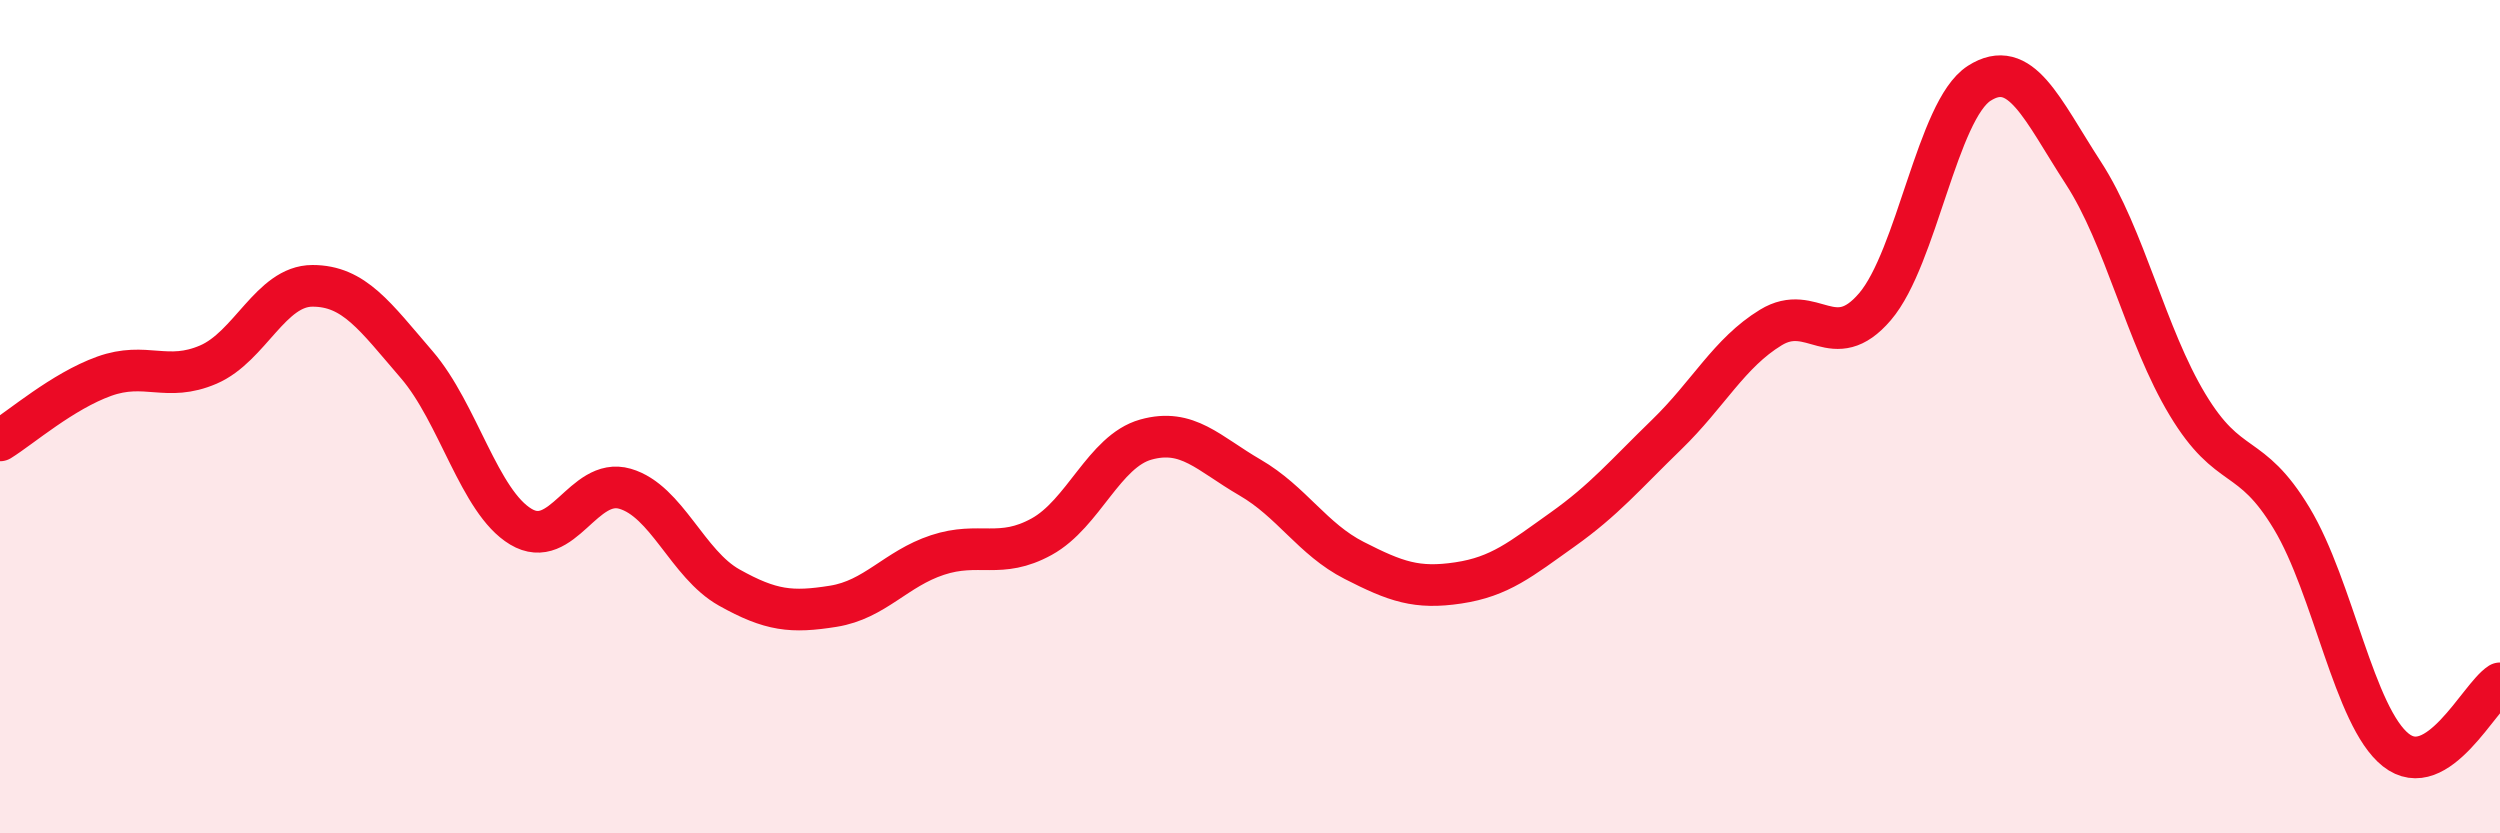
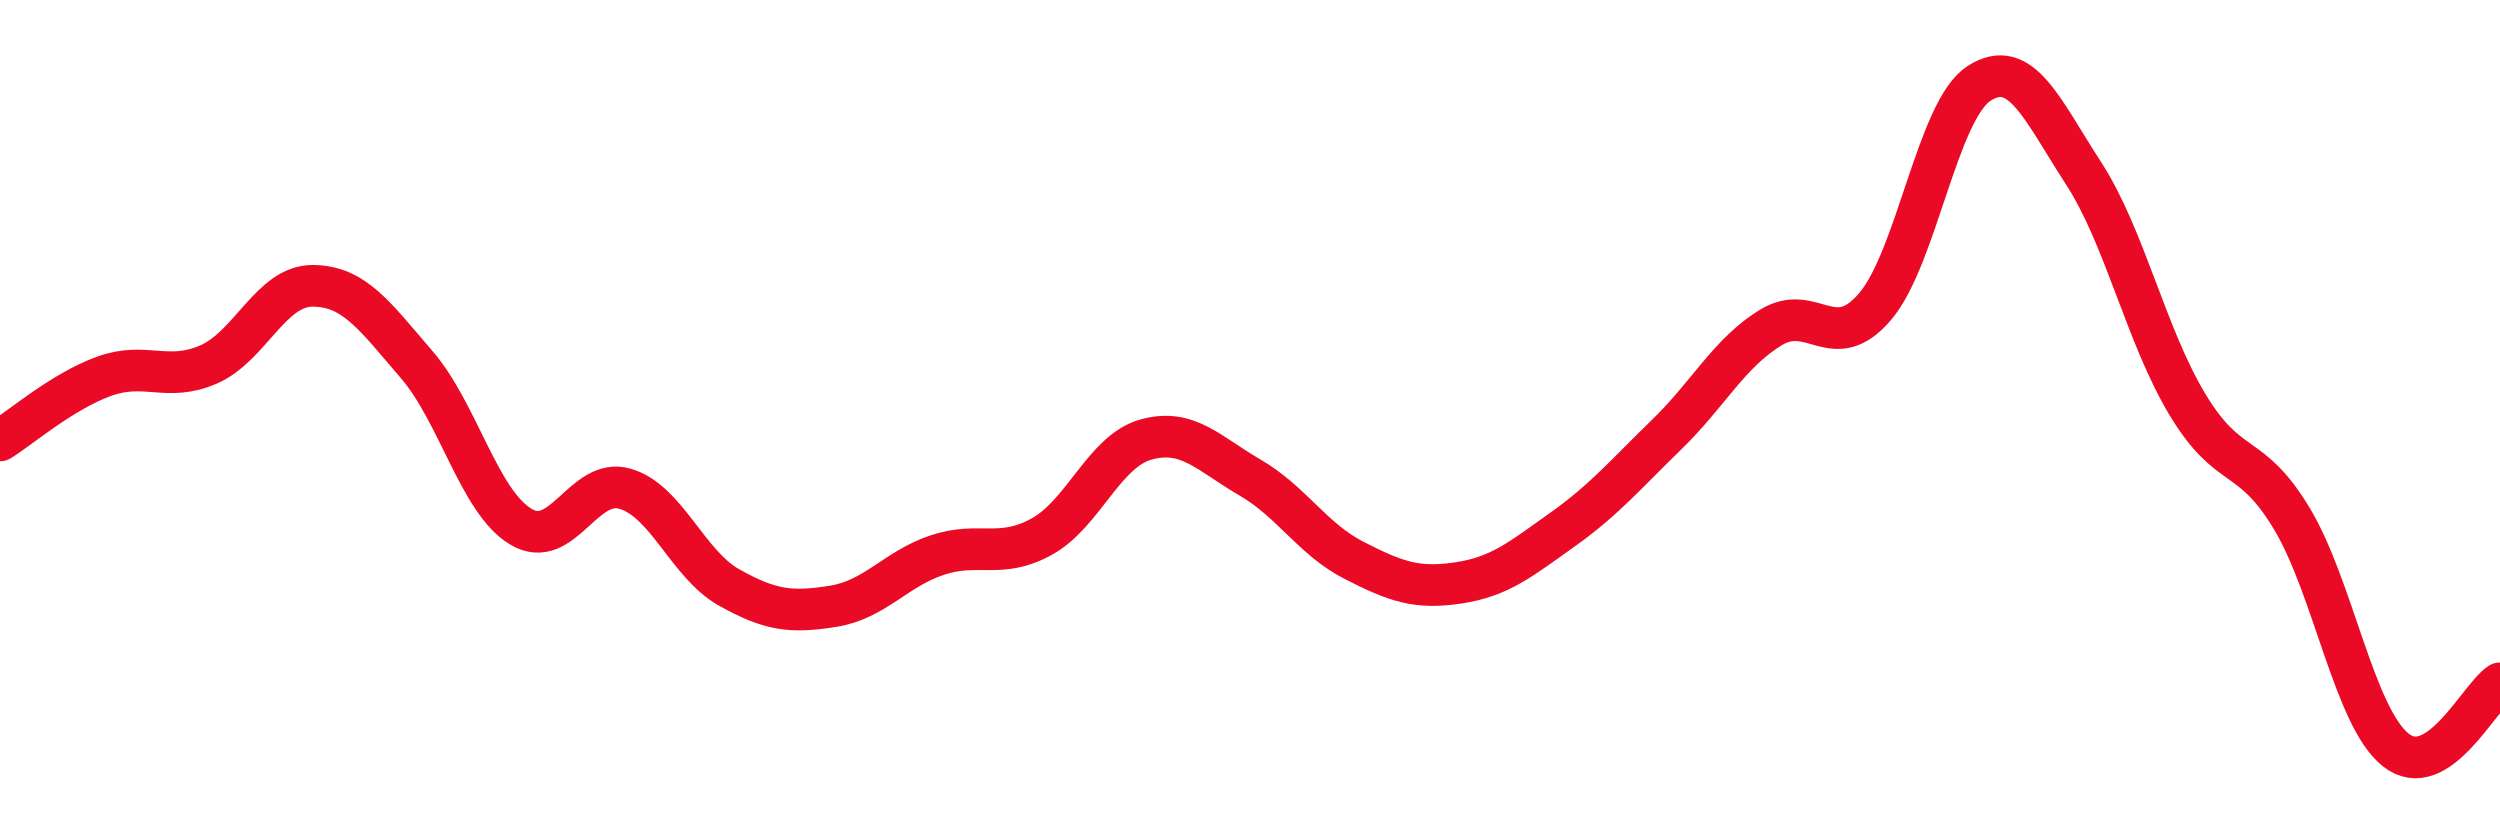
<svg xmlns="http://www.w3.org/2000/svg" width="60" height="20" viewBox="0 0 60 20">
-   <path d="M 0,10.57 C 0.5,10.26 1.5,9.39 2.5,9.03 C 3.5,8.67 4,9.18 5,8.75 C 6,8.32 6.5,6.86 7.5,6.86 C 8.5,6.86 9,7.59 10,8.75 C 11,9.91 11.5,12.04 12.5,12.64 C 13.5,13.24 14,11.44 15,11.73 C 16,12.02 16.5,13.54 17.5,14.1 C 18.5,14.66 19,14.71 20,14.55 C 21,14.39 21.5,13.65 22.5,13.32 C 23.5,12.99 24,13.43 25,12.88 C 26,12.33 26.5,10.83 27.5,10.55 C 28.5,10.27 29,10.88 30,11.46 C 31,12.04 31.5,12.94 32.5,13.45 C 33.5,13.96 34,14.14 35,13.99 C 36,13.84 36.5,13.42 37.5,12.71 C 38.5,12 39,11.4 40,10.43 C 41,9.46 41.5,8.47 42.5,7.86 C 43.5,7.25 44,8.53 45,7.36 C 46,6.19 46.5,2.64 47.5,2 C 48.5,1.36 49,2.61 50,4.15 C 51,5.69 51.5,8.05 52.5,9.71 C 53.5,11.37 54,10.78 55,12.44 C 56,14.1 56.5,17.21 57.5,18 C 58.5,18.79 59.5,16.72 60,16.4L60 20L0 20Z" fill="#EB0A25" opacity="0.1" stroke-linecap="round" stroke-linejoin="round" />
  <path d="M 0,10.57 C 0.5,10.26 1.5,9.39 2.5,9.03 C 3.5,8.67 4,9.18 5,8.75 C 6,8.32 6.5,6.86 7.5,6.86 C 8.5,6.86 9,7.59 10,8.75 C 11,9.91 11.5,12.04 12.5,12.64 C 13.5,13.24 14,11.44 15,11.73 C 16,12.02 16.5,13.54 17.5,14.1 C 18.5,14.66 19,14.71 20,14.55 C 21,14.39 21.5,13.65 22.5,13.32 C 23.5,12.99 24,13.43 25,12.88 C 26,12.33 26.5,10.83 27.5,10.55 C 28.5,10.27 29,10.88 30,11.46 C 31,12.04 31.5,12.94 32.5,13.45 C 33.5,13.96 34,14.14 35,13.99 C 36,13.84 36.5,13.42 37.5,12.71 C 38.5,12 39,11.4 40,10.43 C 41,9.46 41.5,8.47 42.5,7.86 C 43.5,7.25 44,8.53 45,7.36 C 46,6.19 46.5,2.64 47.5,2 C 48.5,1.36 49,2.61 50,4.15 C 51,5.69 51.5,8.05 52.5,9.71 C 53.5,11.37 54,10.78 55,12.44 C 56,14.1 56.5,17.21 57.5,18 C 58.5,18.79 59.5,16.72 60,16.4" stroke="#EB0A25" stroke-width="1" fill="none" stroke-linecap="round" stroke-linejoin="round" />
</svg>